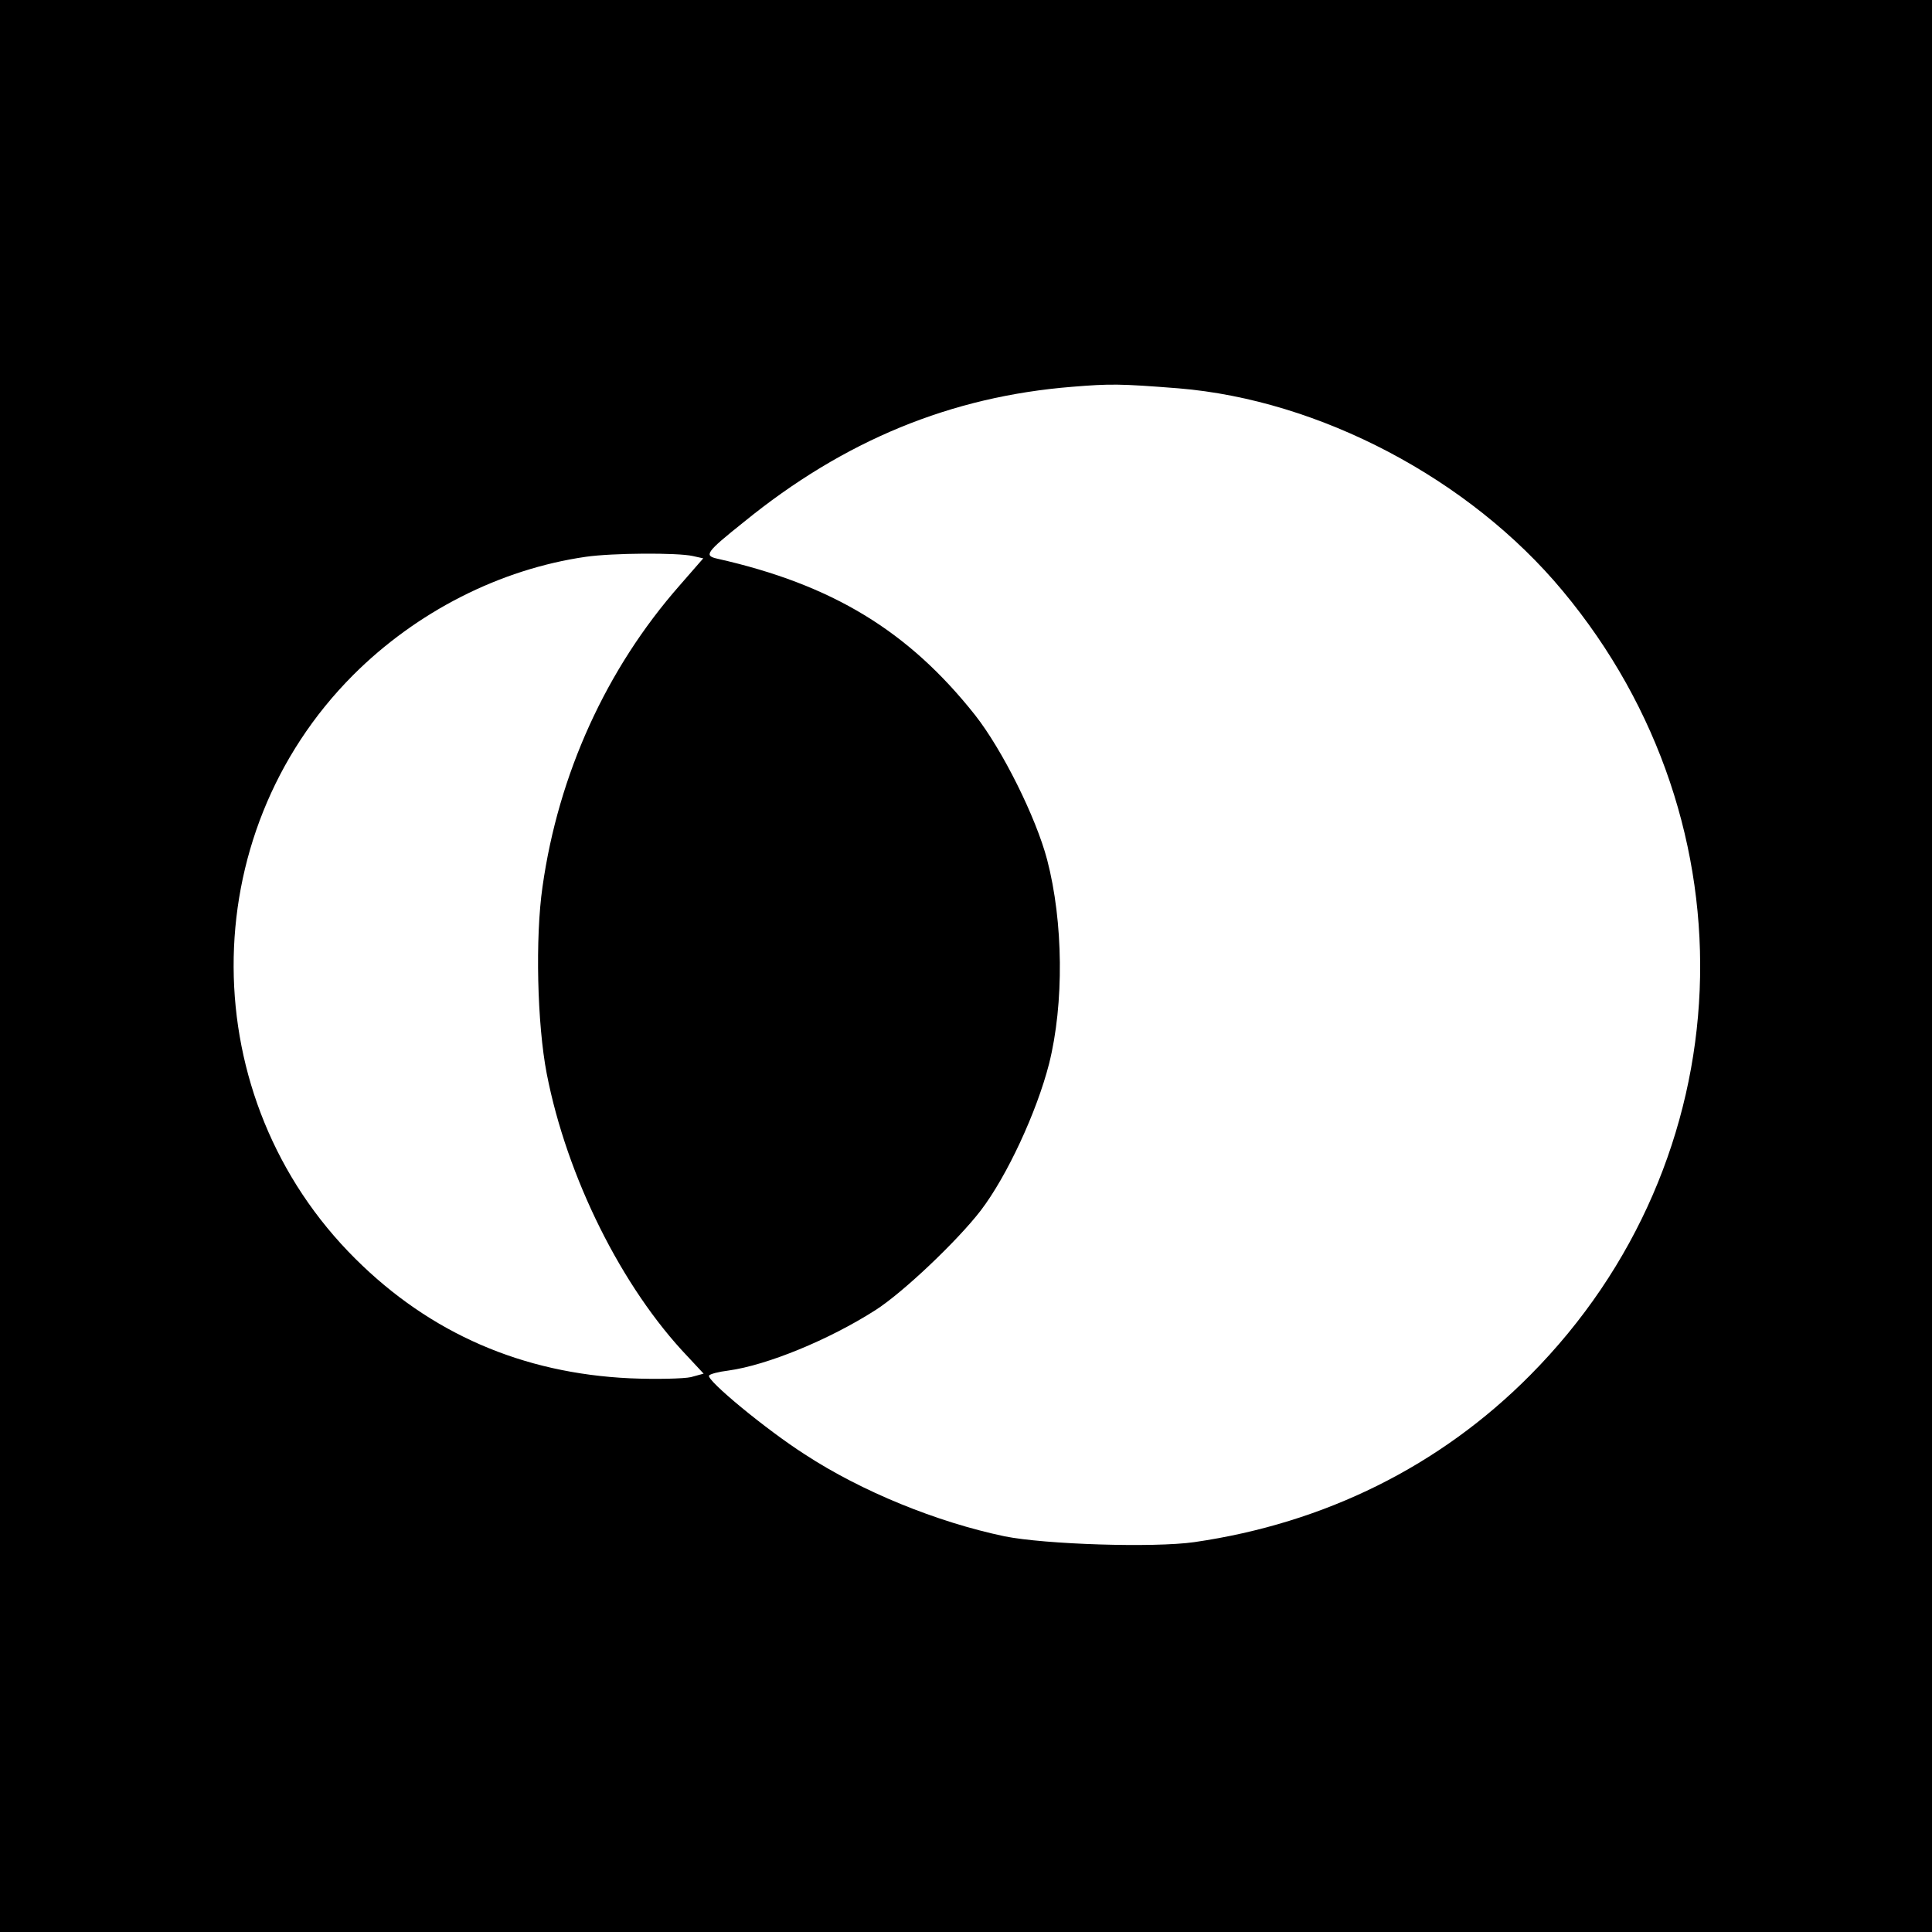
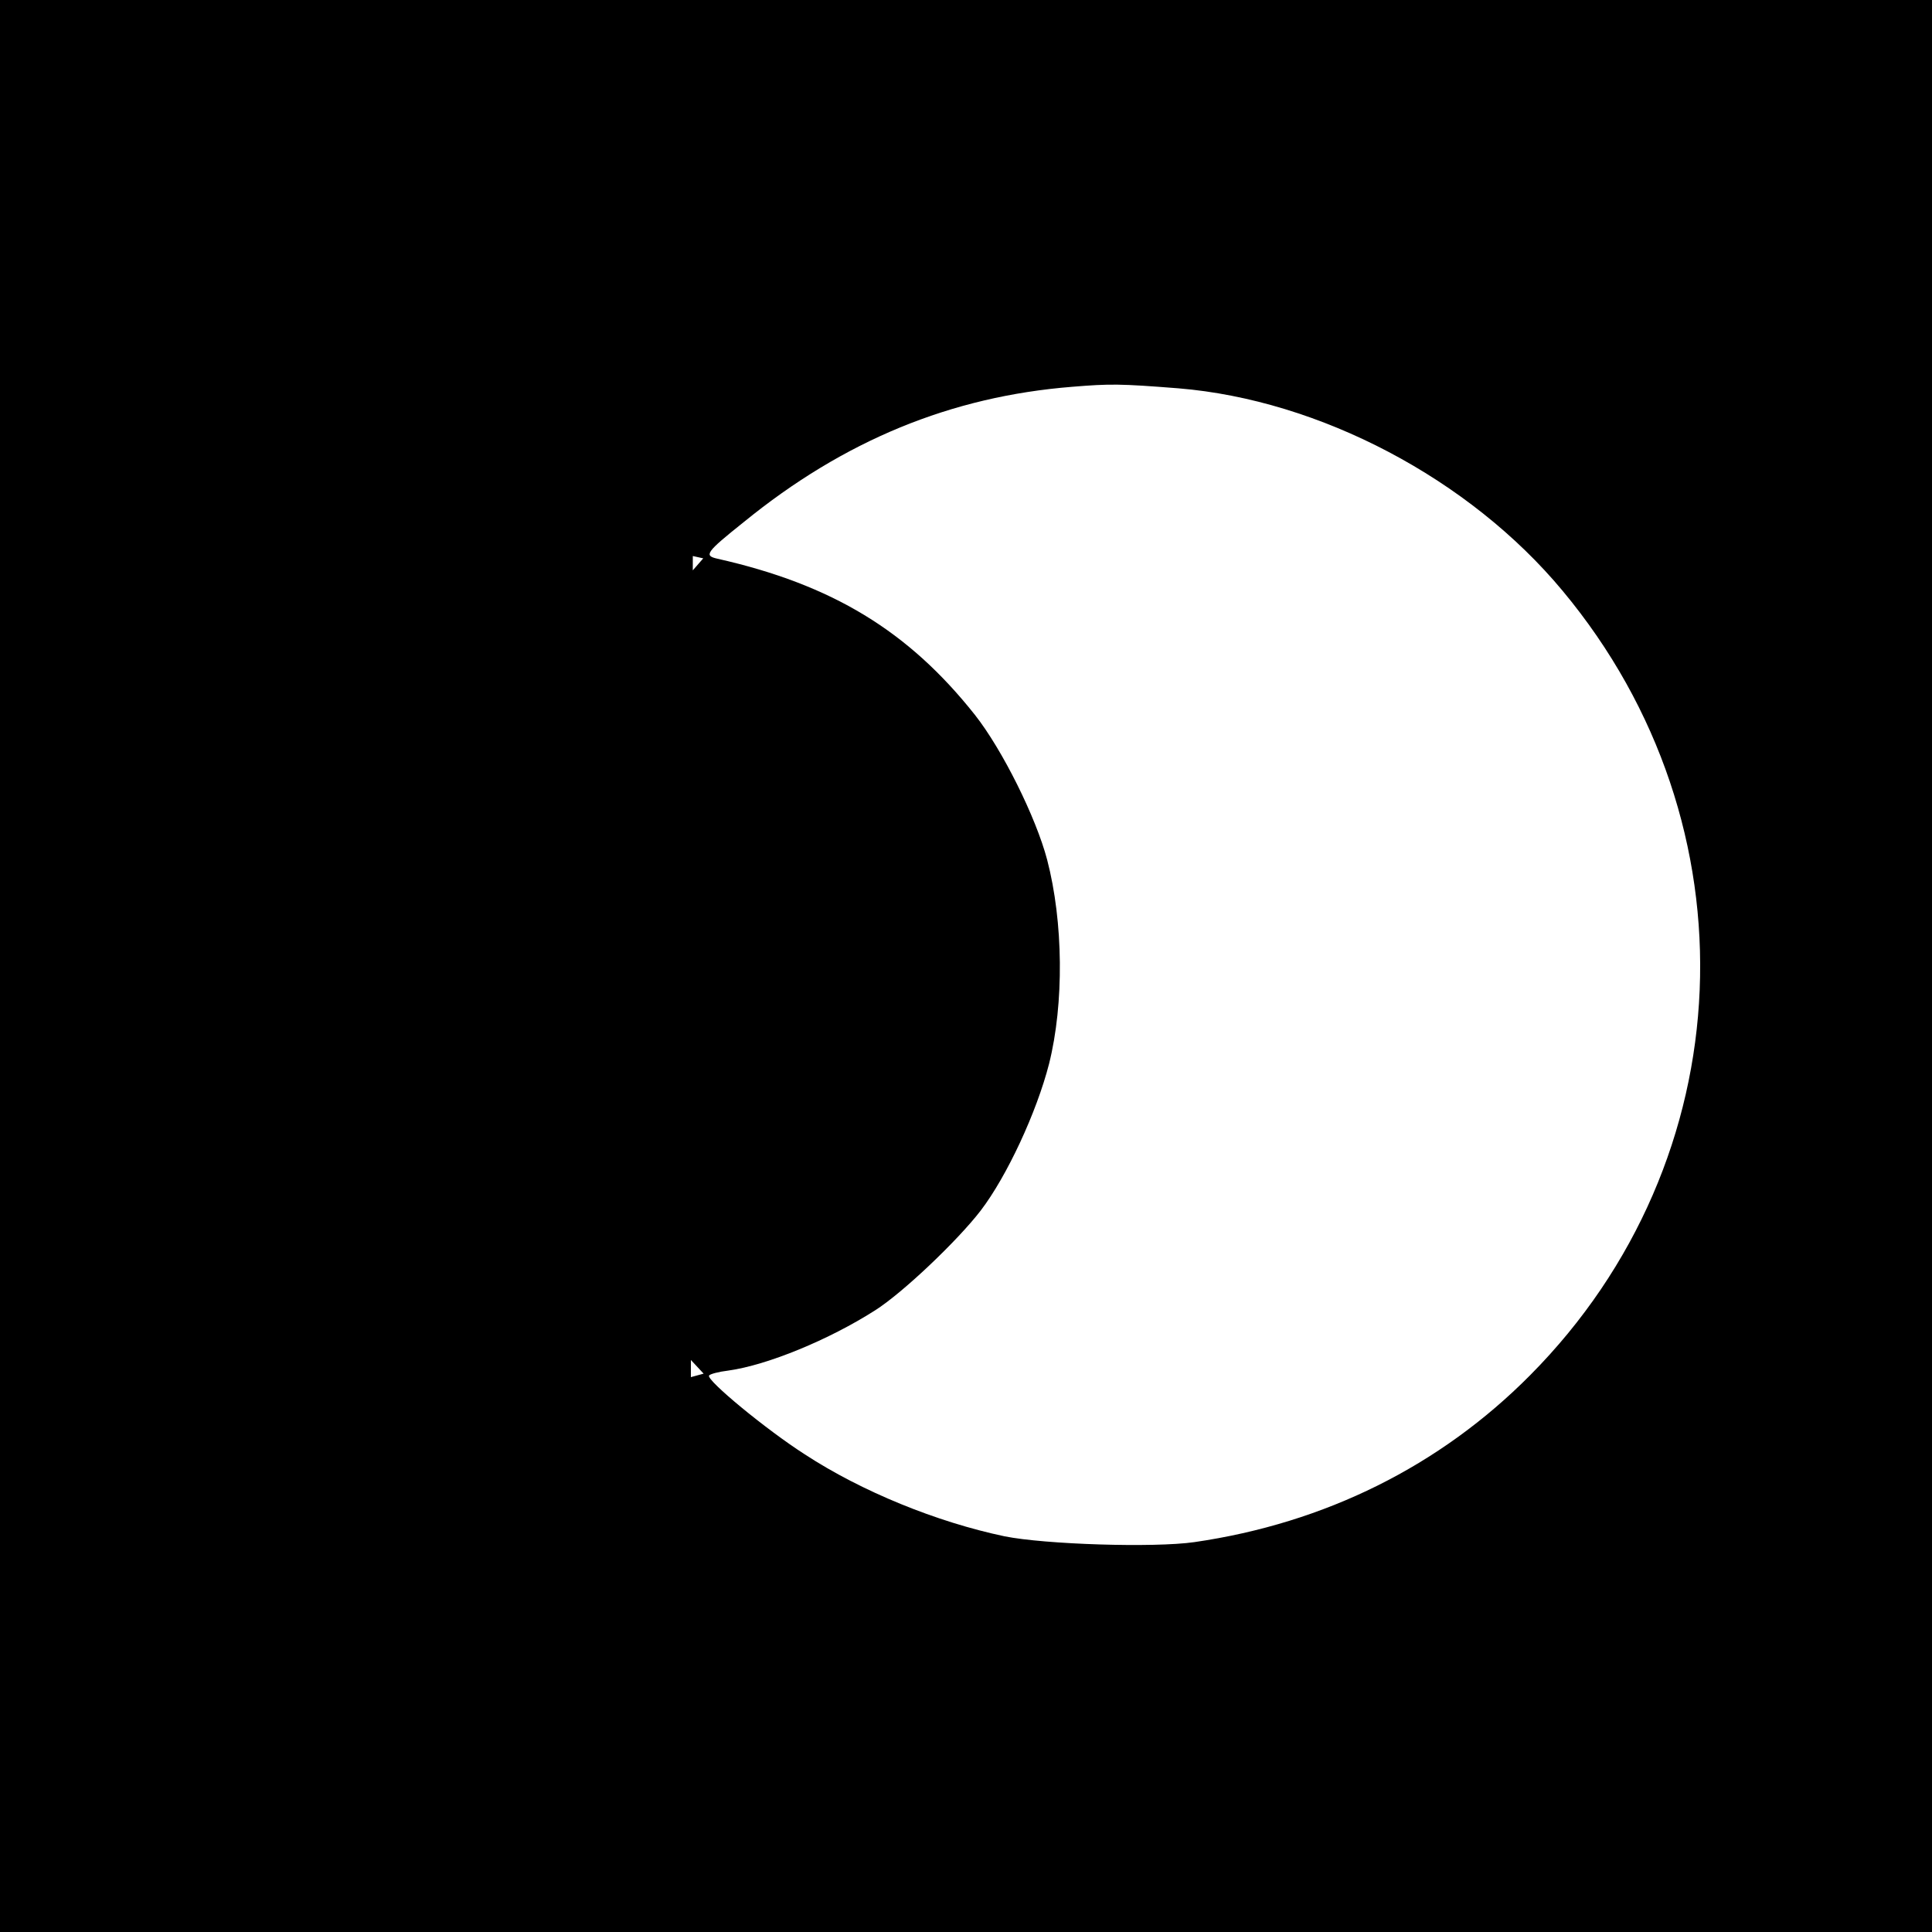
<svg xmlns="http://www.w3.org/2000/svg" version="1.0" width="500pt" height="500pt" viewBox="0 0 500 500" preserveAspectRatio="xMidYMid meet">
  <g transform="translate(0,500) scale(0.1,-0.1)" fill="#000000" stroke="none">
-     <path d="M0 2500 l0 -2500 2500 0 2500 0 0 2500 0 2500 -2500 0 -2500 0 0 -2500z m3050 1495 c365 -30 753 -234 994 -524 505 -606 469 -1473 -84 -2030 -233 -235 -531 -383 -869 -432 -105 -15 -386 -6 -491 15 -176 37 -370 116 -517 212 -100 64 -255 192 -248 204 2 4 25 10 50 13 101 14 261 80 380 156 71 45 213 180 273 258 68 89 145 255 177 380 39 156 37 367 -5 528 -29 110 -116 285 -187 375 -172 217 -369 337 -666 404 -36 8 -31 16 68 95 259 211 536 325 850 350 98 8 123 8 275 -4z m-1257 -434 l27 -6 -61 -70 c-190 -216 -314 -489 -355 -780 -19 -131 -14 -355 11 -484 52 -267 194 -553 365 -732 l41 -44 -33 -9 c-18 -4 -89 -6 -158 -3 -278 13 -516 116 -710 309 -418 415 -421 1095 -6 1511 164 164 380 274 602 306 69 10 237 11 277 2z" />
+     <path d="M0 2500 l0 -2500 2500 0 2500 0 0 2500 0 2500 -2500 0 -2500 0 0 -2500z m3050 1495 c365 -30 753 -234 994 -524 505 -606 469 -1473 -84 -2030 -233 -235 -531 -383 -869 -432 -105 -15 -386 -6 -491 15 -176 37 -370 116 -517 212 -100 64 -255 192 -248 204 2 4 25 10 50 13 101 14 261 80 380 156 71 45 213 180 273 258 68 89 145 255 177 380 39 156 37 367 -5 528 -29 110 -116 285 -187 375 -172 217 -369 337 -666 404 -36 8 -31 16 68 95 259 211 536 325 850 350 98 8 123 8 275 -4z m-1257 -434 l27 -6 -61 -70 c-190 -216 -314 -489 -355 -780 -19 -131 -14 -355 11 -484 52 -267 194 -553 365 -732 l41 -44 -33 -9 z" />
  </g>
</svg>